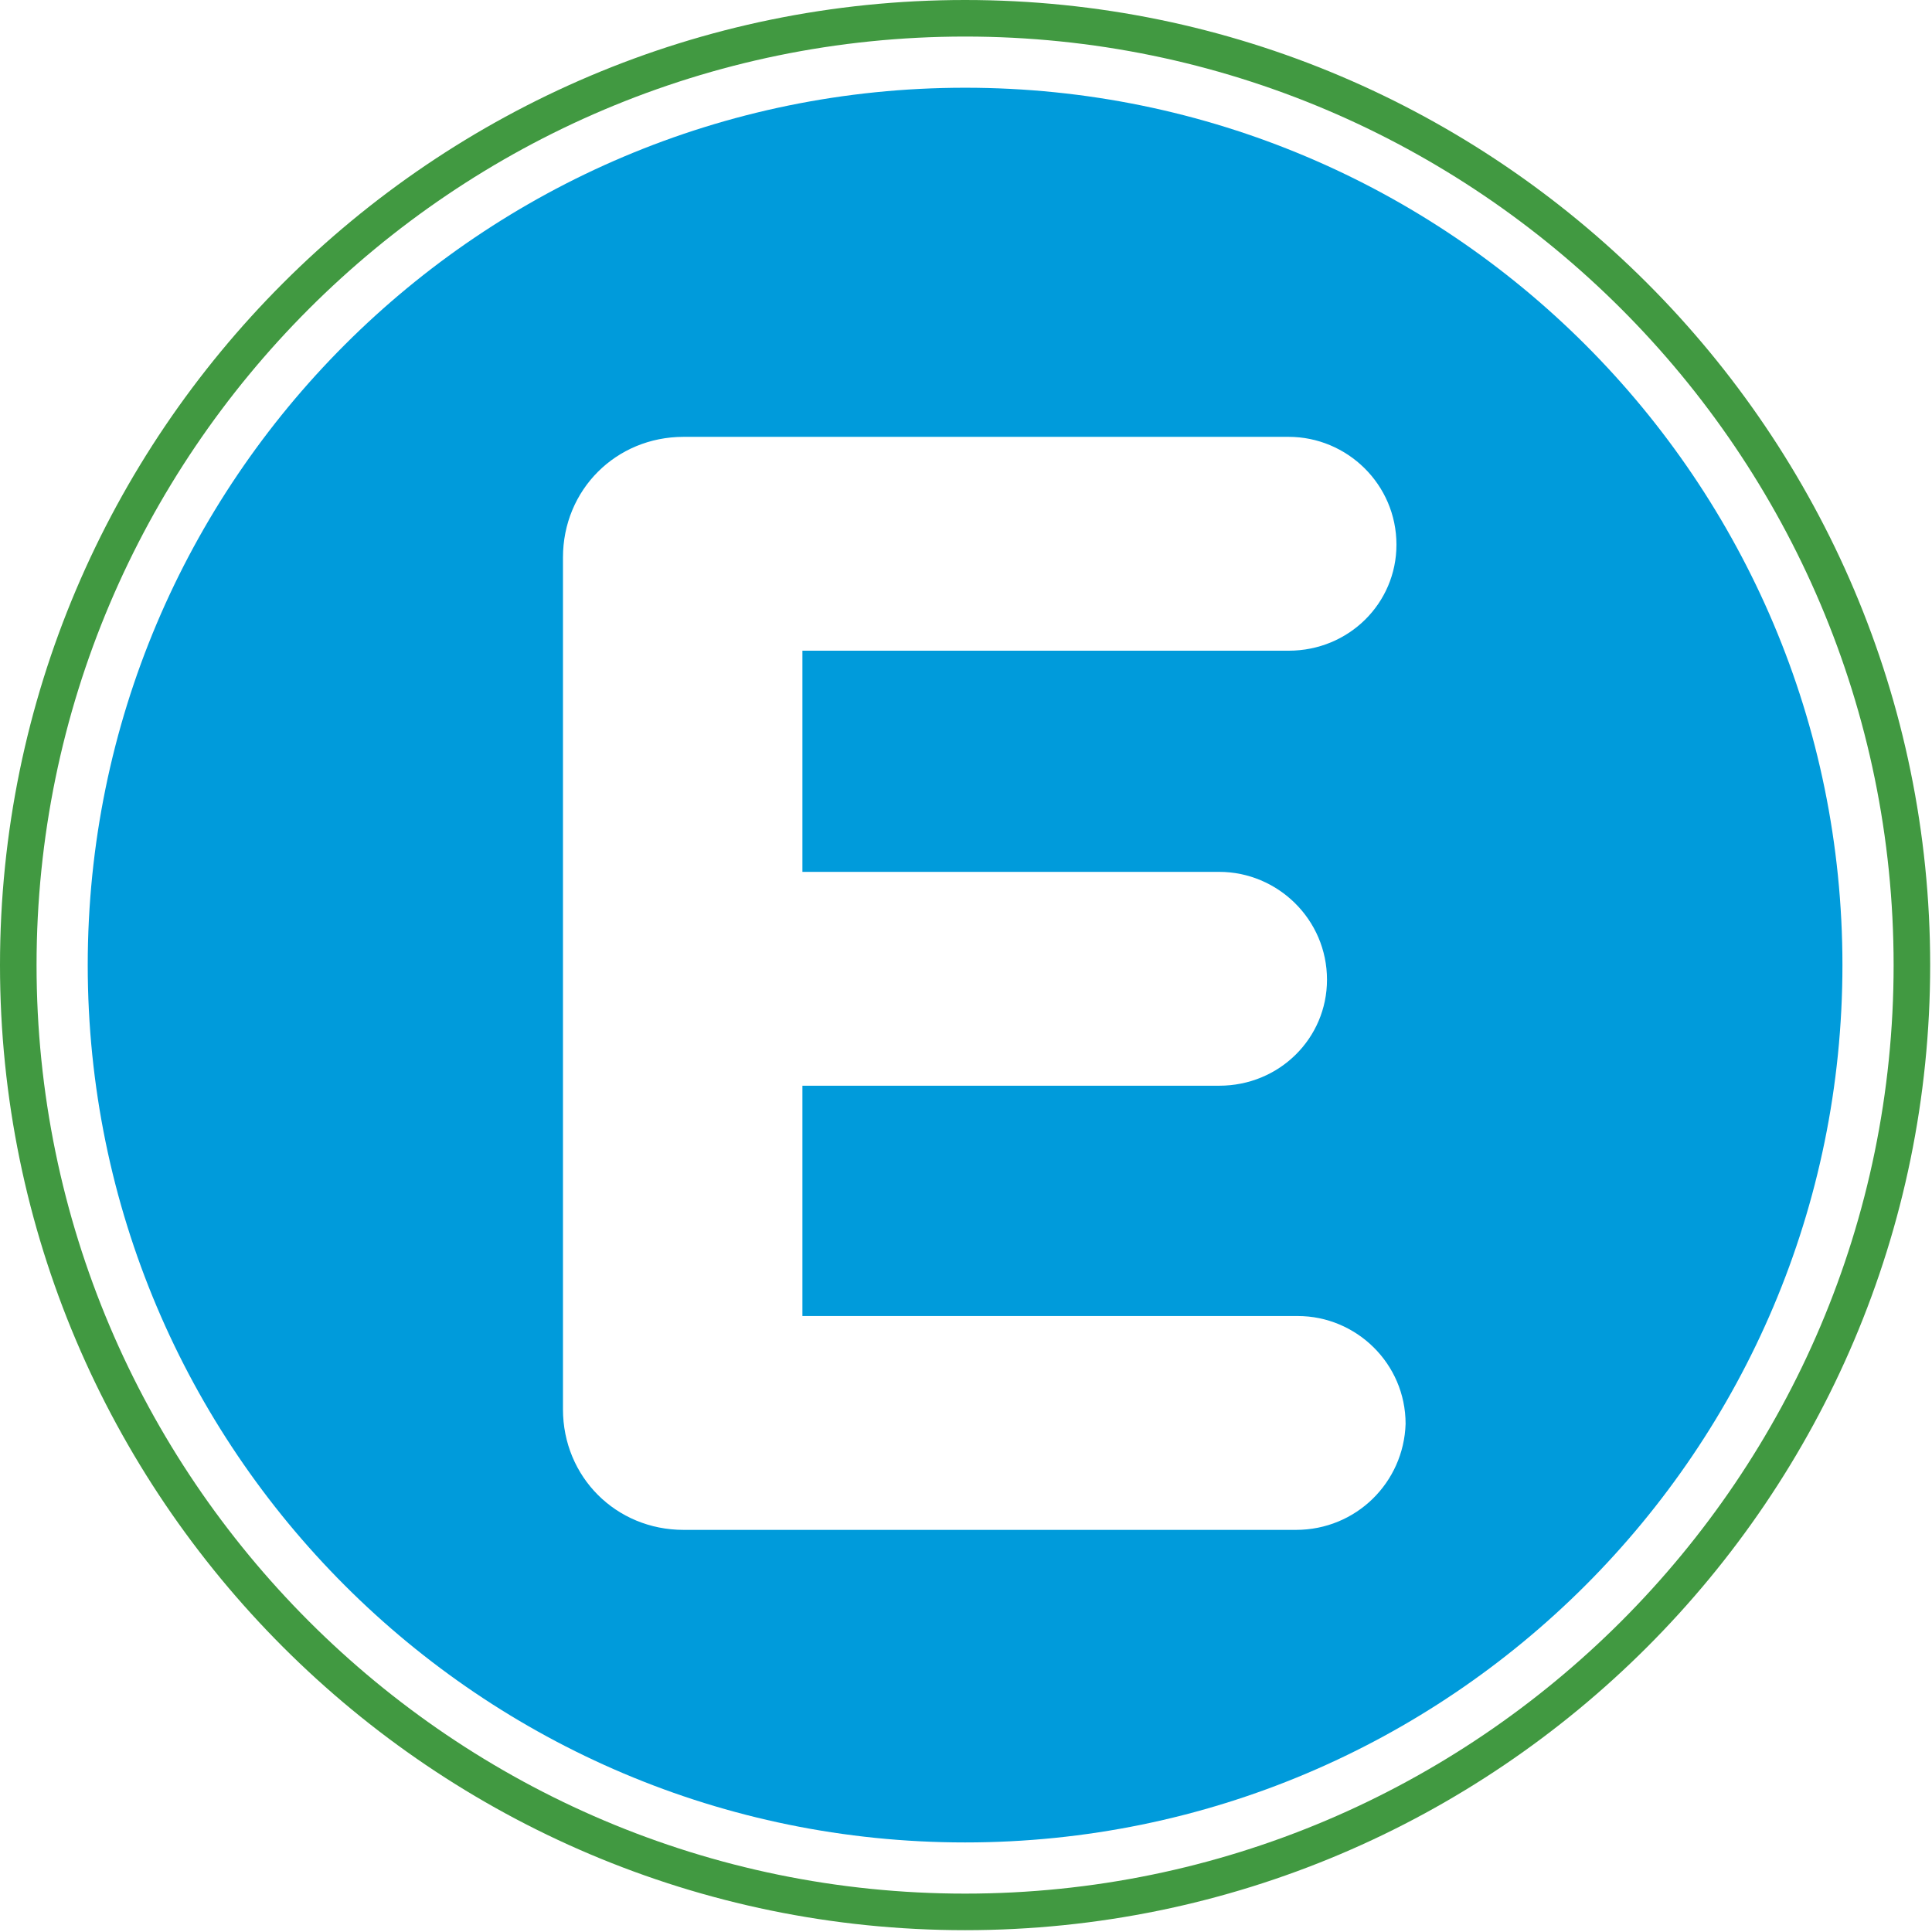
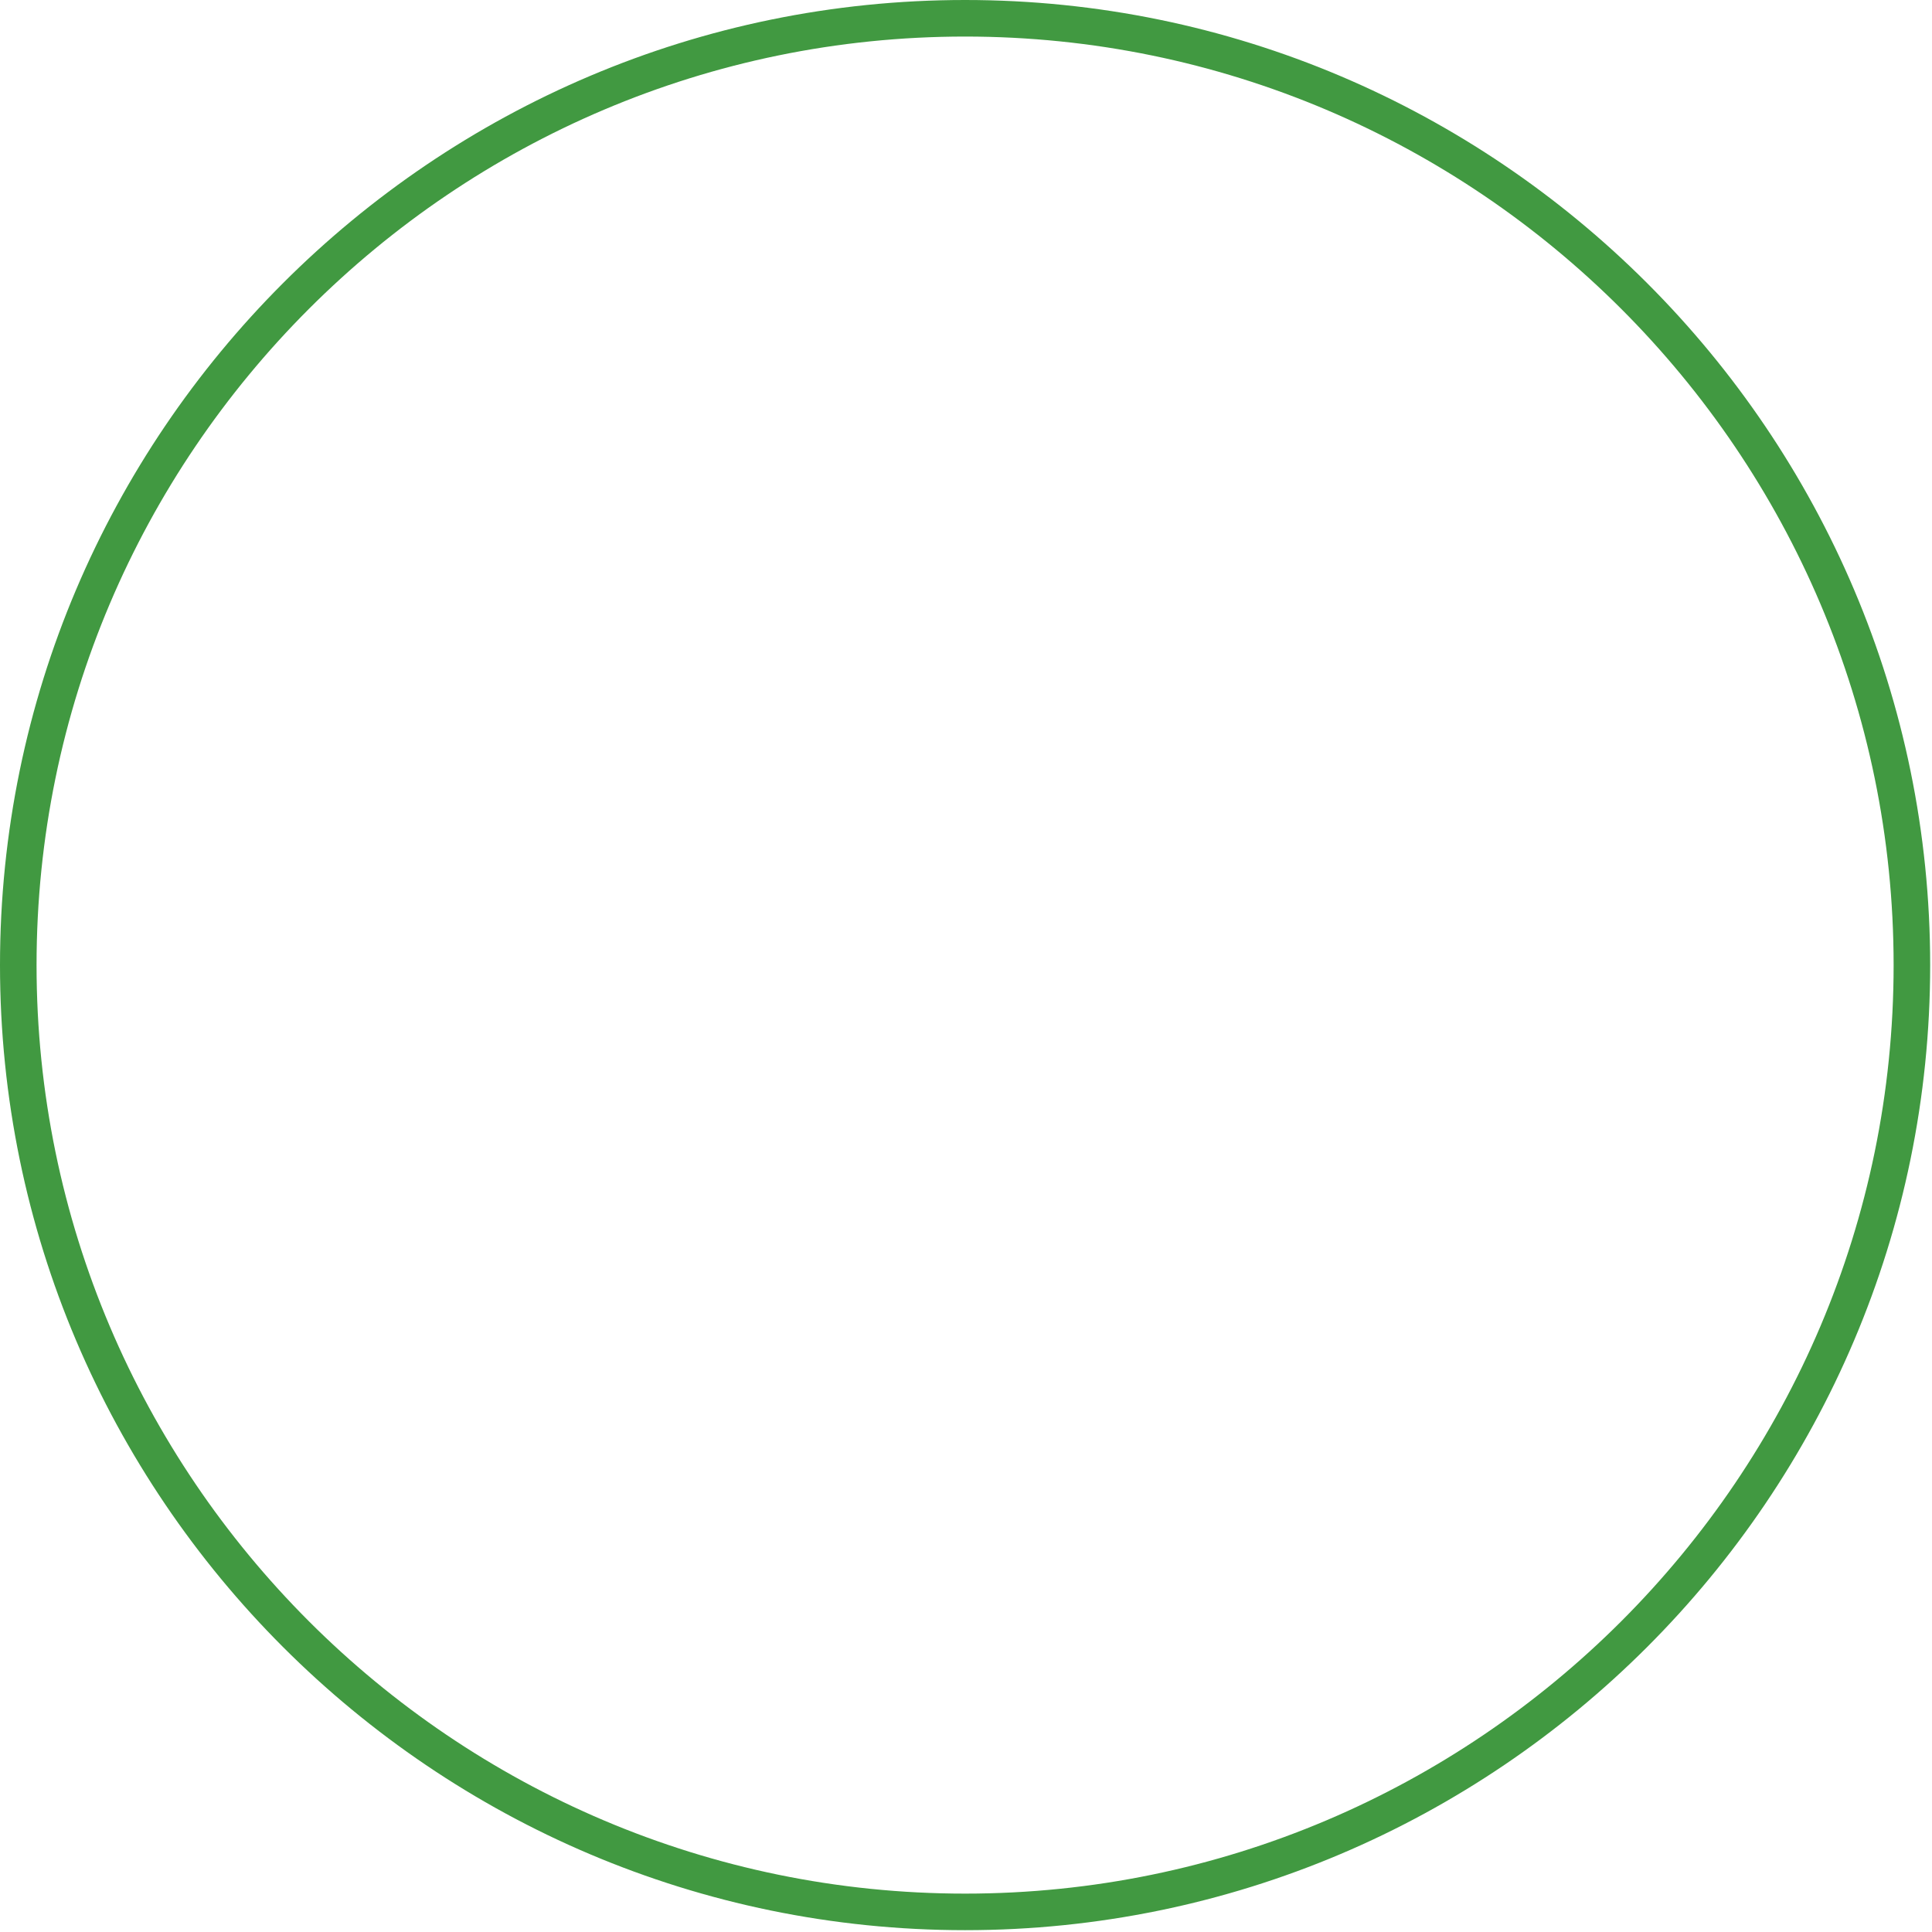
<svg xmlns="http://www.w3.org/2000/svg" version="1.1" id="Capa_1" x="0px" y="0px" viewBox="0 0 105.7 105.7" style="enable-background:new 0 0 105.7 105.7;" xml:space="preserve">
  <style type="text/css">
	.st0{fill:#419941;}
	.st1{fill:#009BDB;}
</style>
  <g>
    <path class="st0" d="M52.8,105.6C23.7,105.6,0,81.9,0,52.8C0,23.7,23.7,0,52.8,0c29.1,0,52.8,23.7,52.8,52.8   C105.6,81.9,81.9,105.6,52.8,105.6z M52.8,2C24.8,2,2,24.8,2,52.8c0,28,22.8,50.8,50.8,50.8c28,0,50.8-22.8,50.8-50.8   C103.6,24.8,80.8,2,52.8,2z" />
-     <path class="st1" d="M52.8,4.8c-26.5,0-48,21.5-48,48s21.5,48,48,48s48-21.5,48-48S79.3,4.8,52.8,4.8z M70.9,83.7H37.4   c-3.7,0-6.6-2.9-6.6-6.6V30.5c0-3.7,2.9-6.6,6.6-6.6h33.1c3.2,0,5.9,2.6,5.9,5.9c0,3.2-2.6,5.8-5.9,5.8H43.9v12.1h22.8   c3.2,0,5.9,2.6,5.9,5.9c0,3.2-2.6,5.8-5.9,5.8H43.9V72H71c3.2,0,5.9,2.6,5.9,5.9C76.8,81.1,74.2,83.7,70.9,83.7z" />
  </g>
</svg>